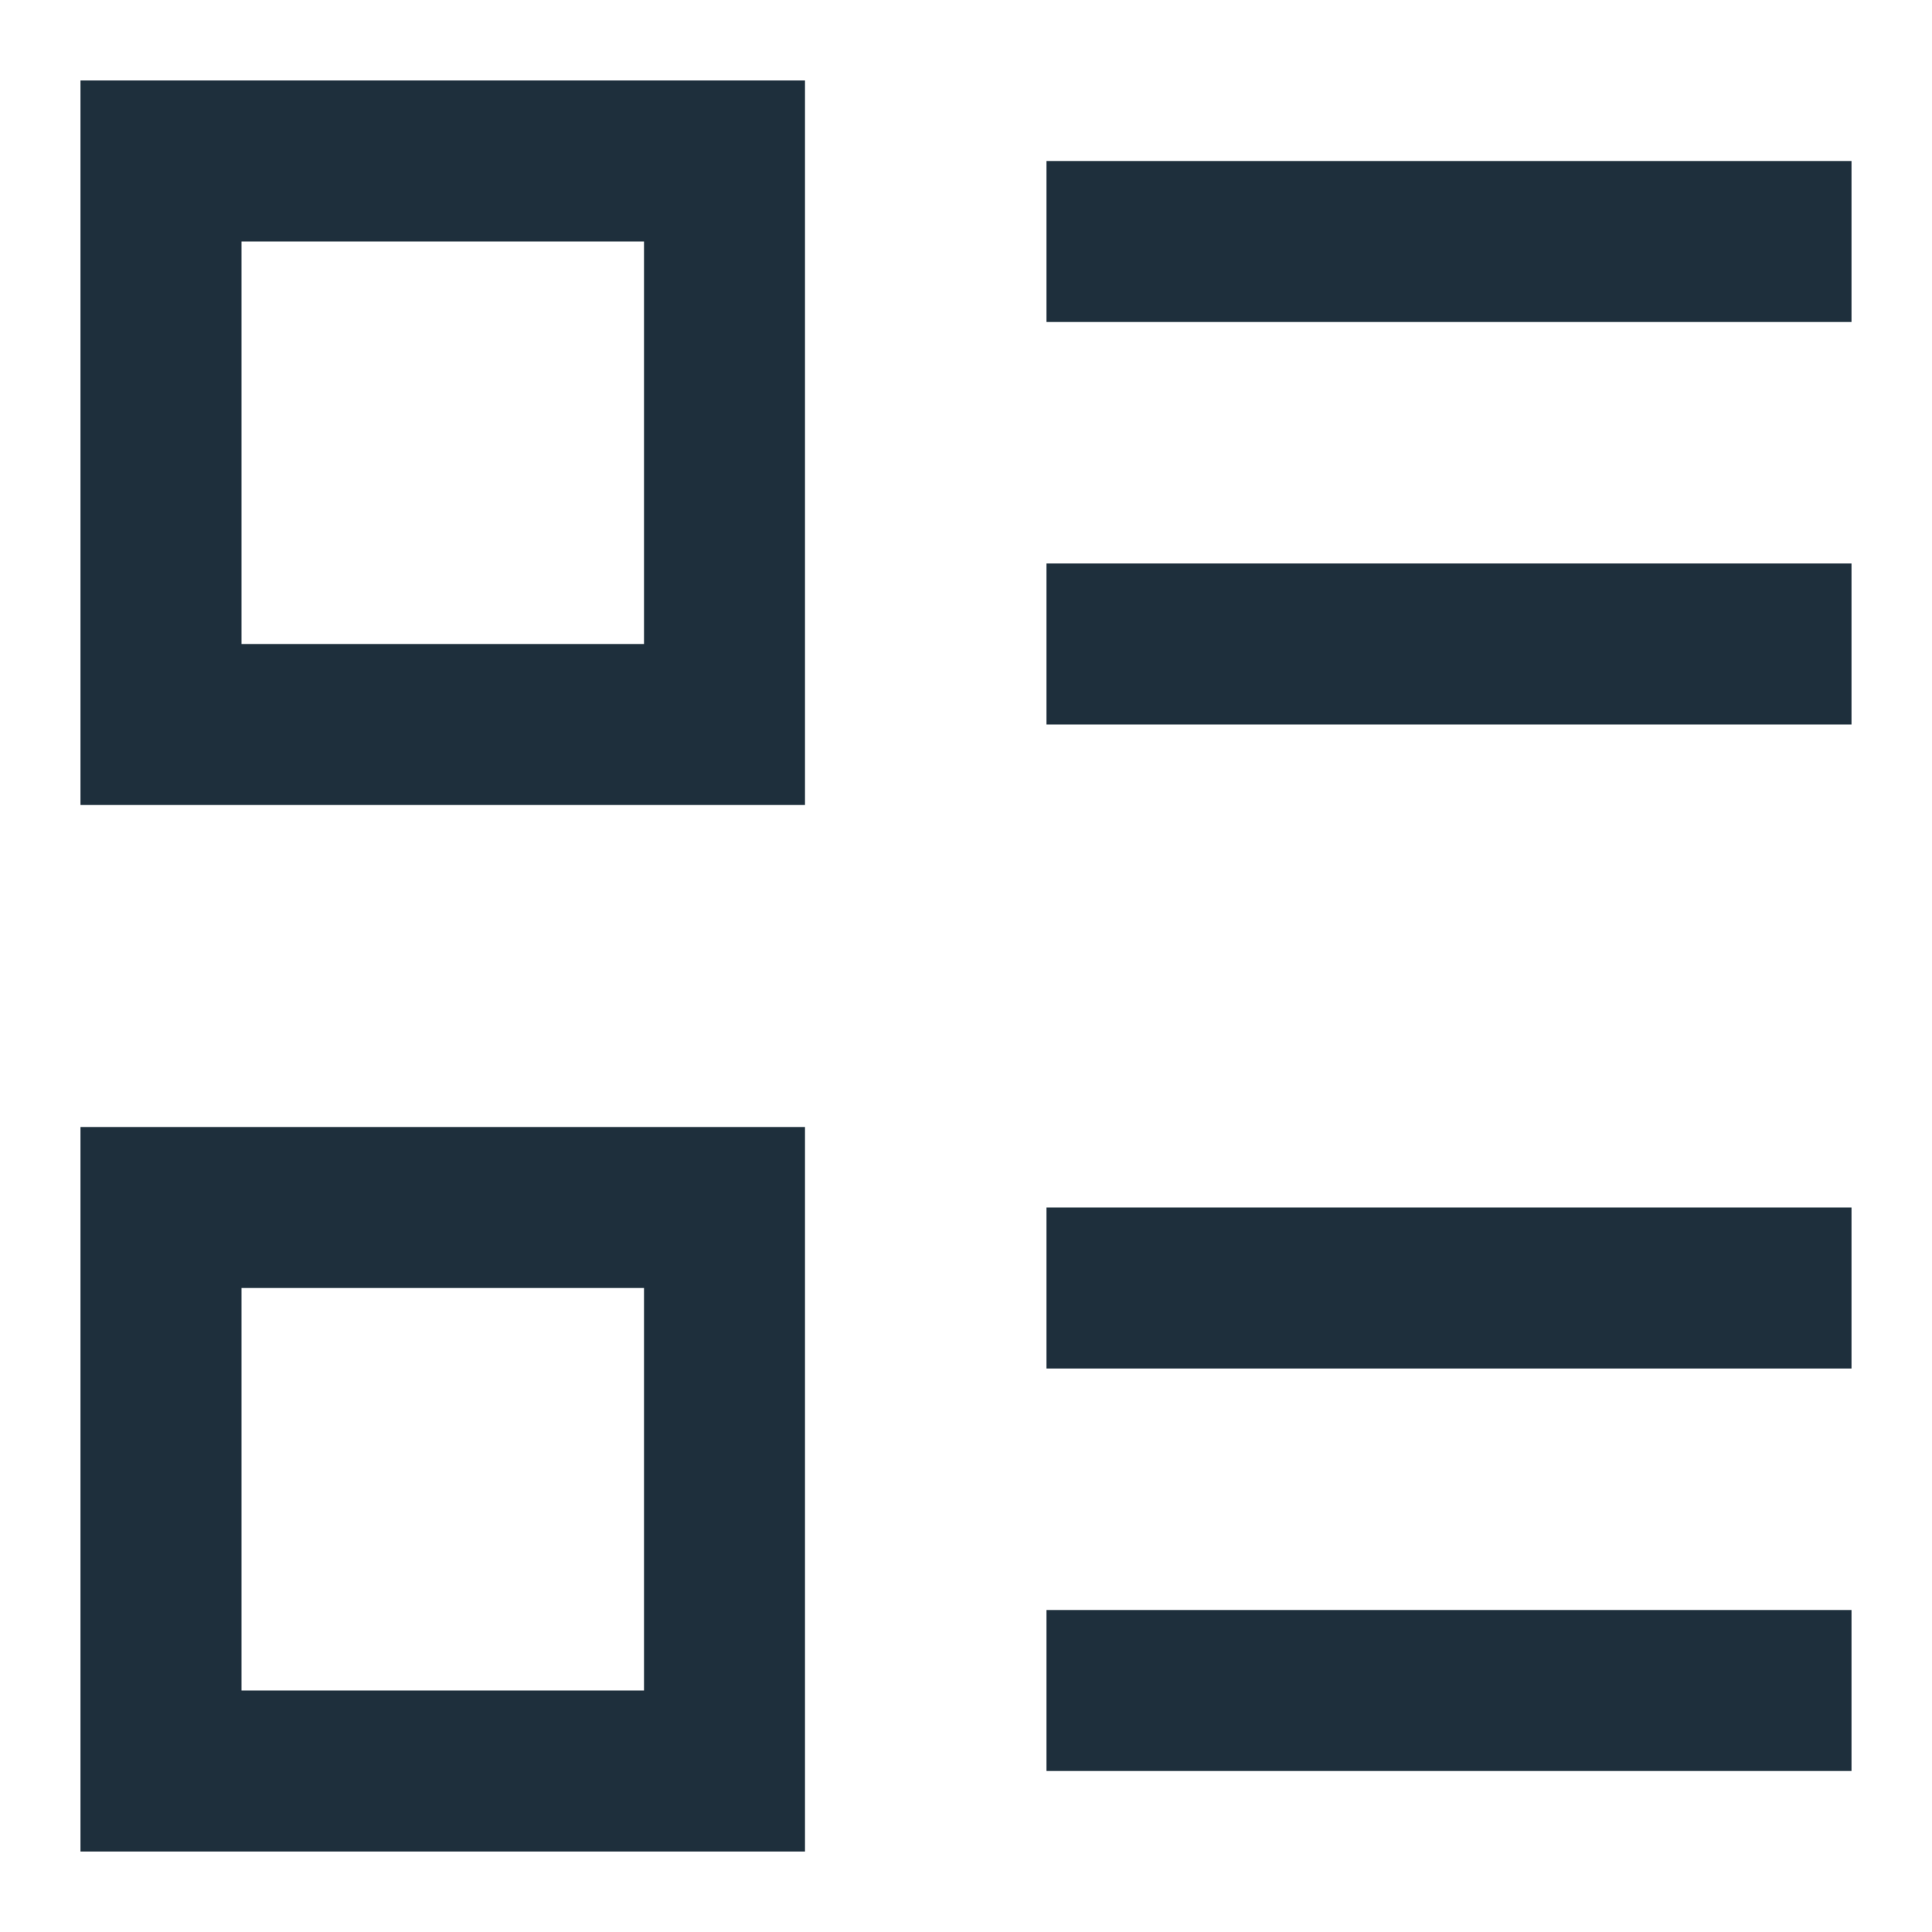
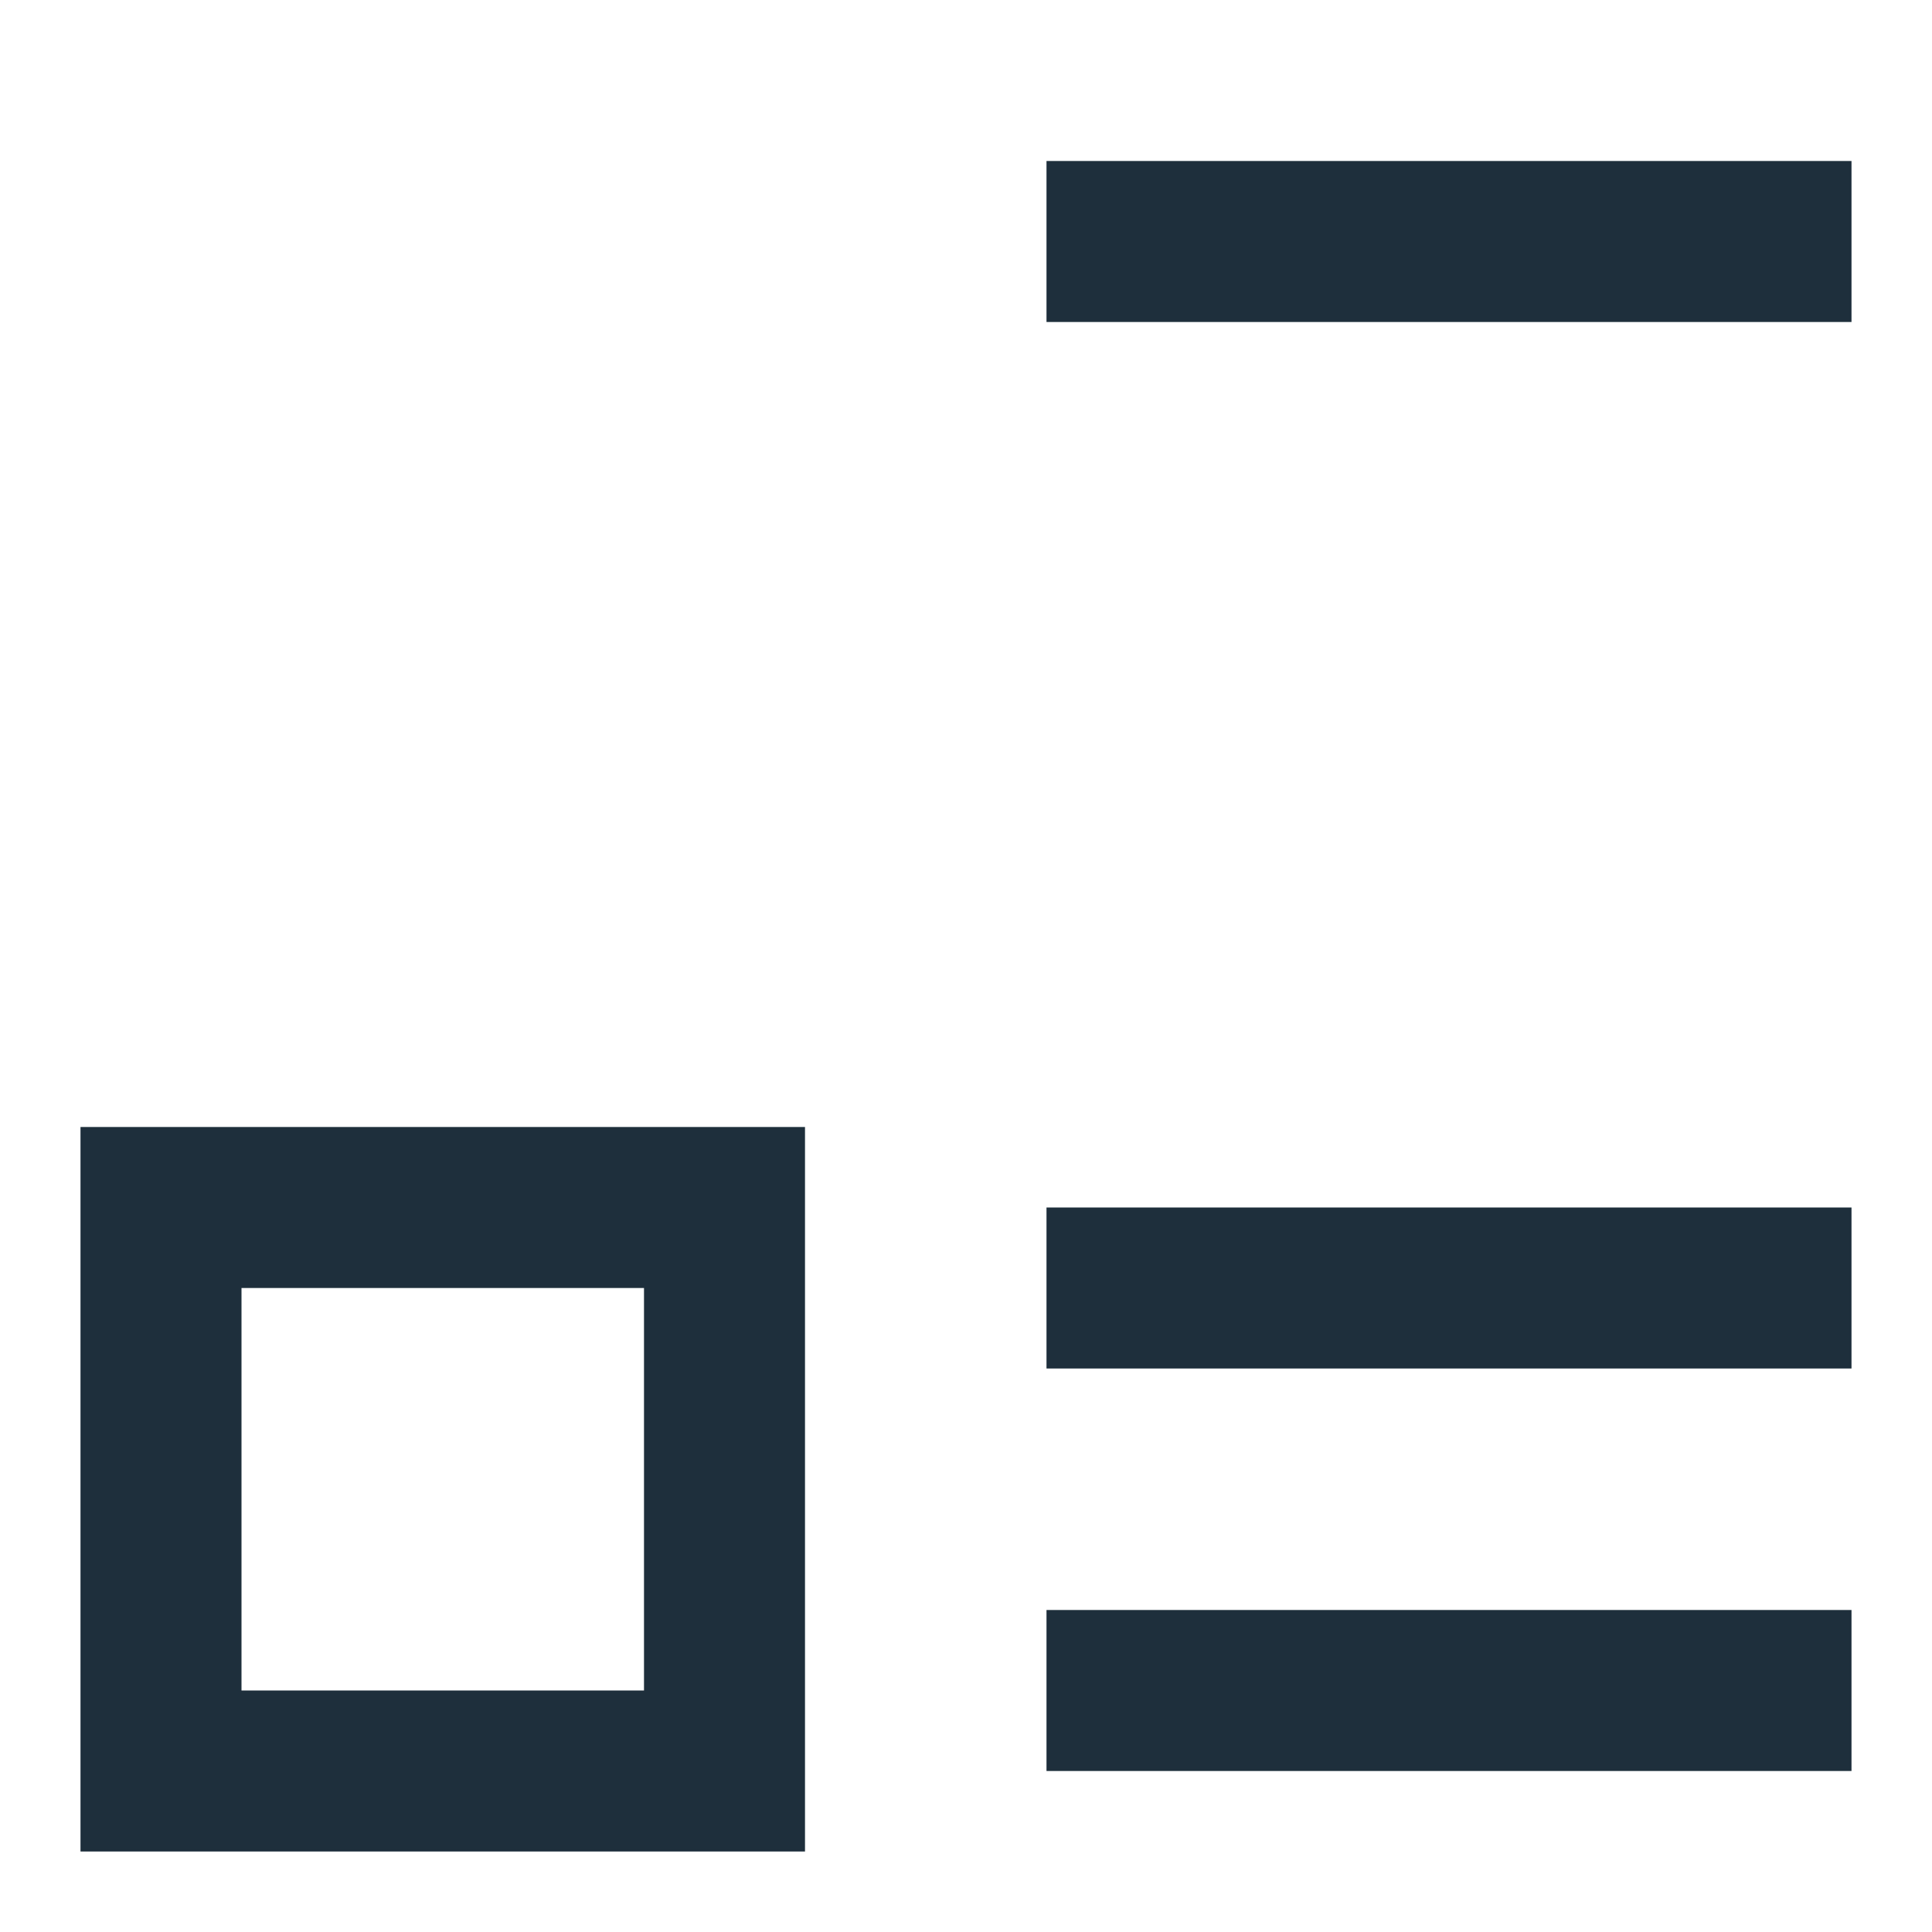
<svg xmlns="http://www.w3.org/2000/svg" width="24" height="24" viewBox="0 0 24 24" fill="none">
-   <path d="M9 2H2V9H9V2Z" stroke="#1E2F3C" stroke-width="2" stroke-miterlimit="10" stroke-linecap="square" />
  <path d="M9 15H2V22H9V15Z" stroke="#1E2F3C" stroke-width="2" stroke-miterlimit="10" stroke-linecap="square" />
  <path d="M14 3H22" stroke="#1E2F3C" stroke-width="2" stroke-miterlimit="10" stroke-linecap="square" />
-   <path d="M14 8H22" stroke="#1E2F3C" stroke-width="2" stroke-miterlimit="10" stroke-linecap="square" />
  <path d="M14 16H22" stroke="#1E2F3C" stroke-width="2" stroke-miterlimit="10" stroke-linecap="square" />
  <path d="M14 21H22" stroke="#1E2F3C" stroke-width="2" stroke-miterlimit="10" stroke-linecap="square" />
</svg>